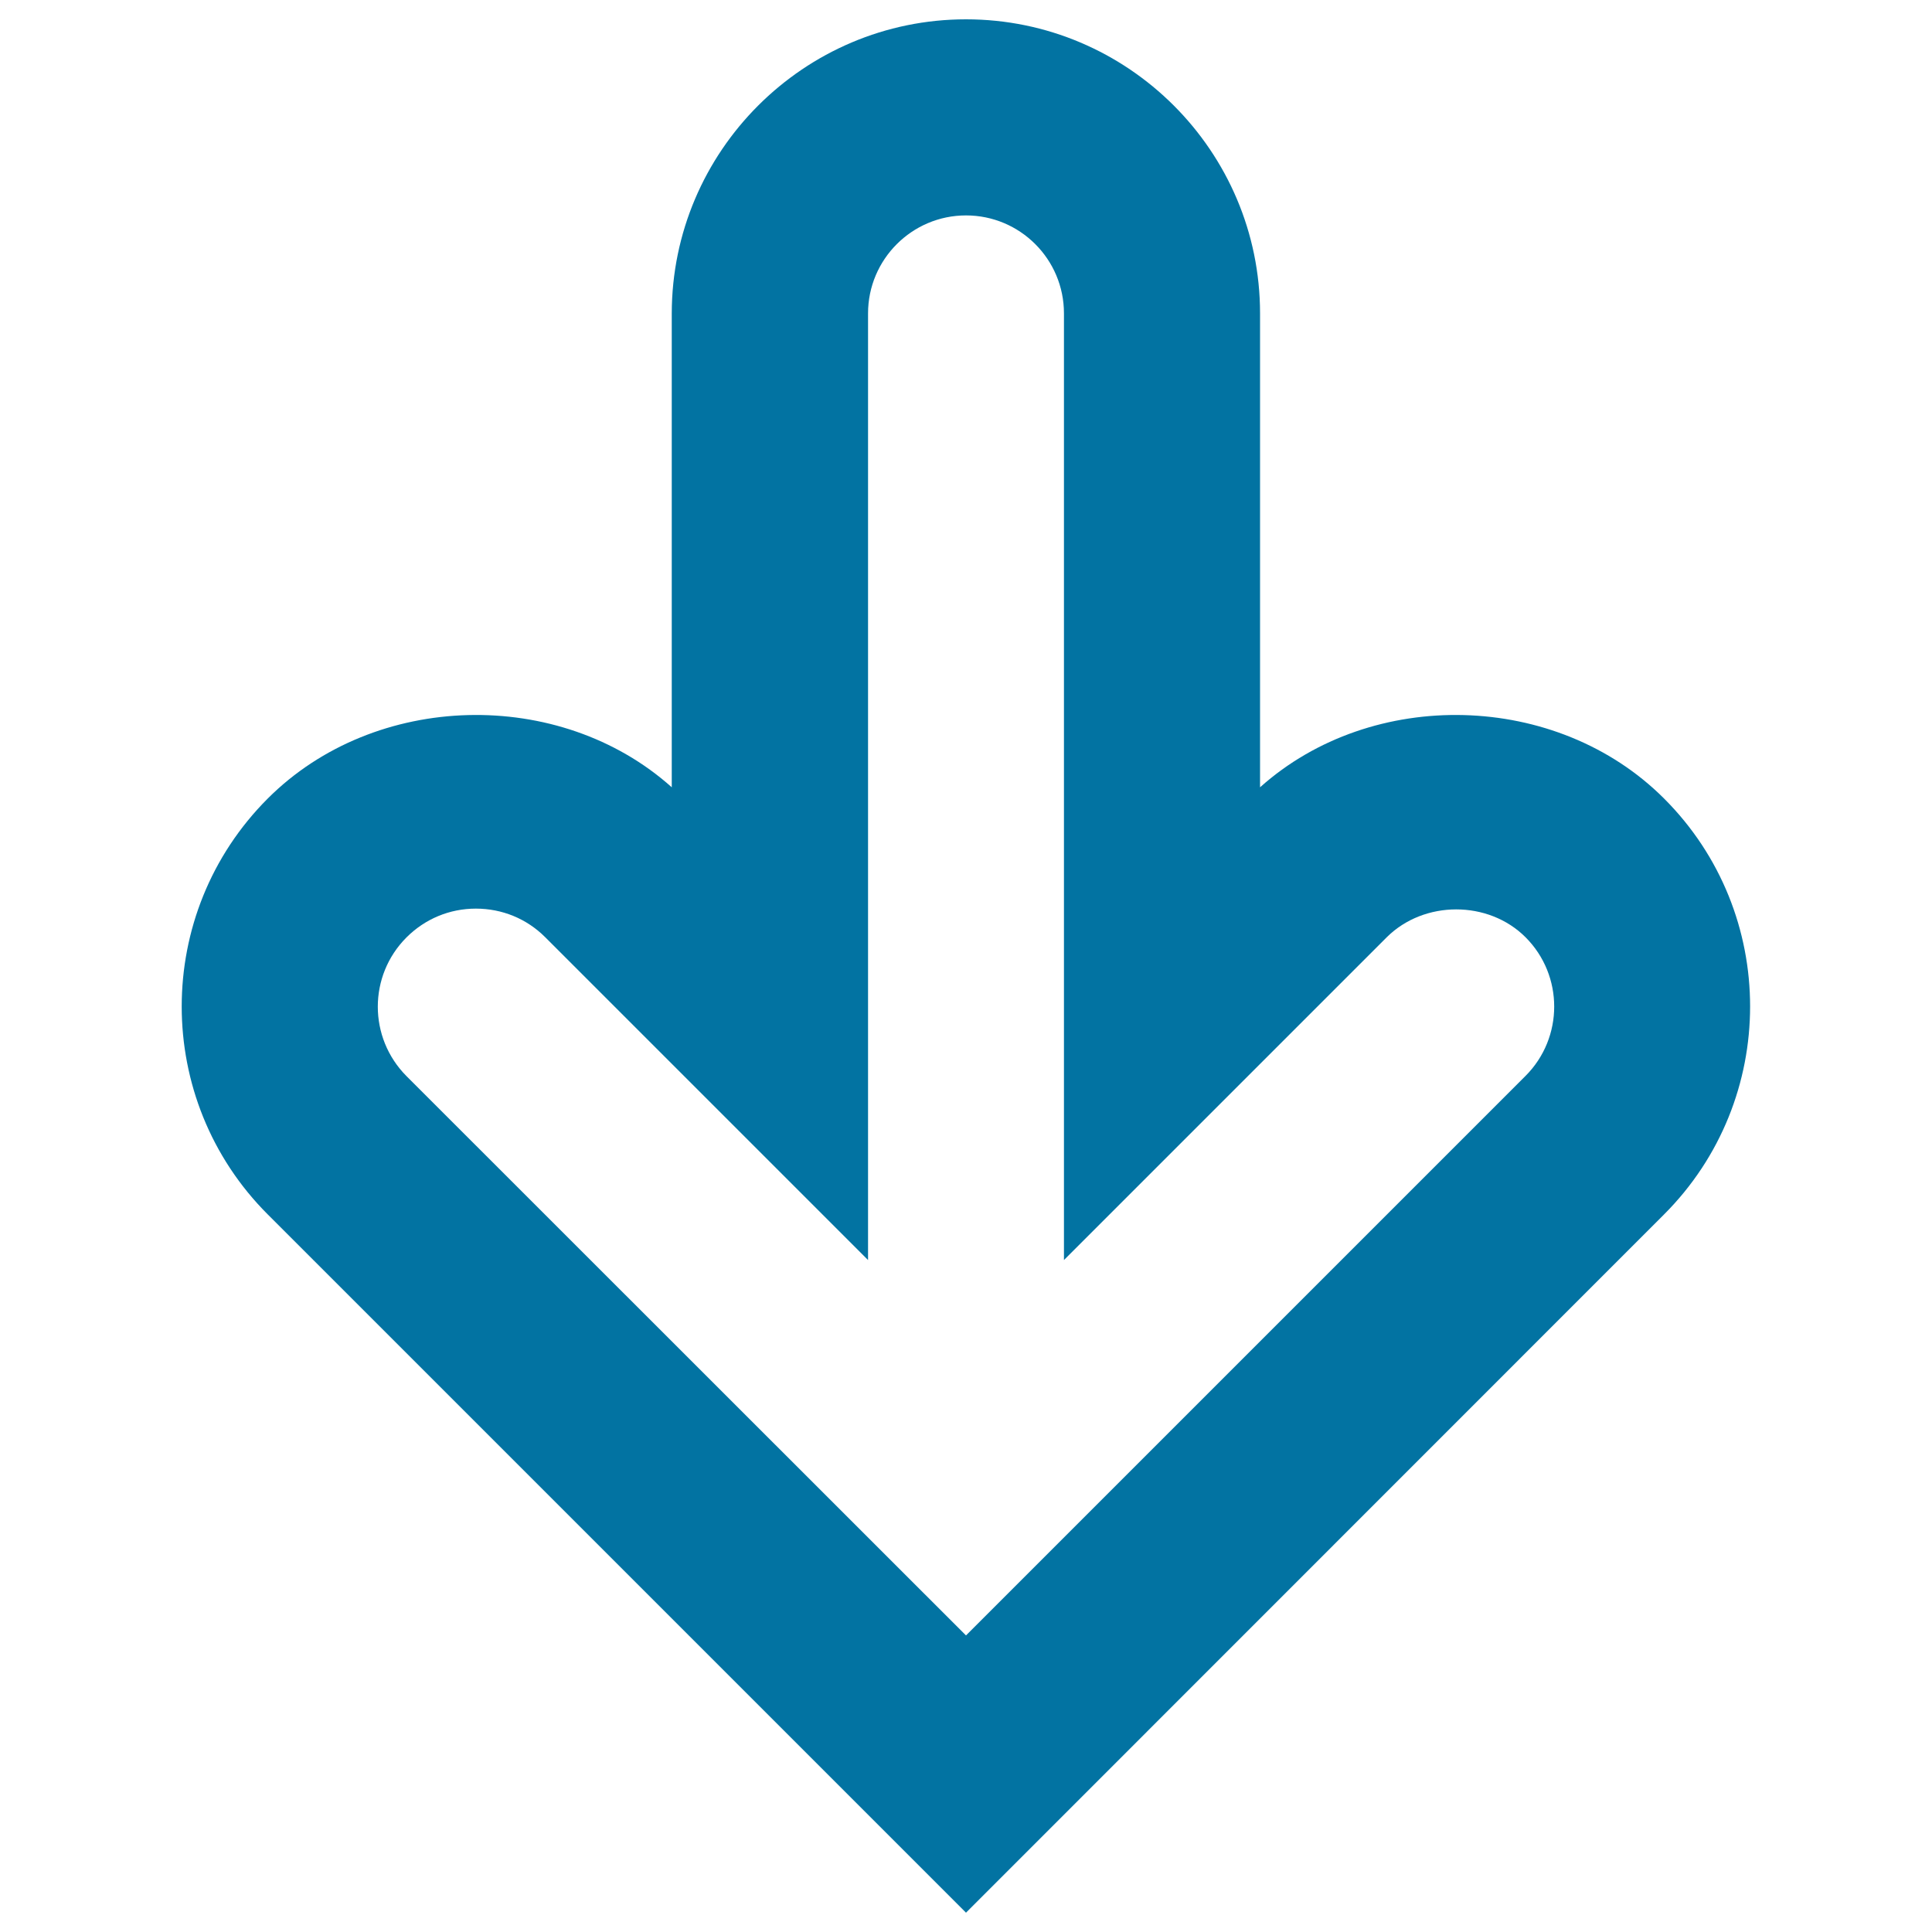
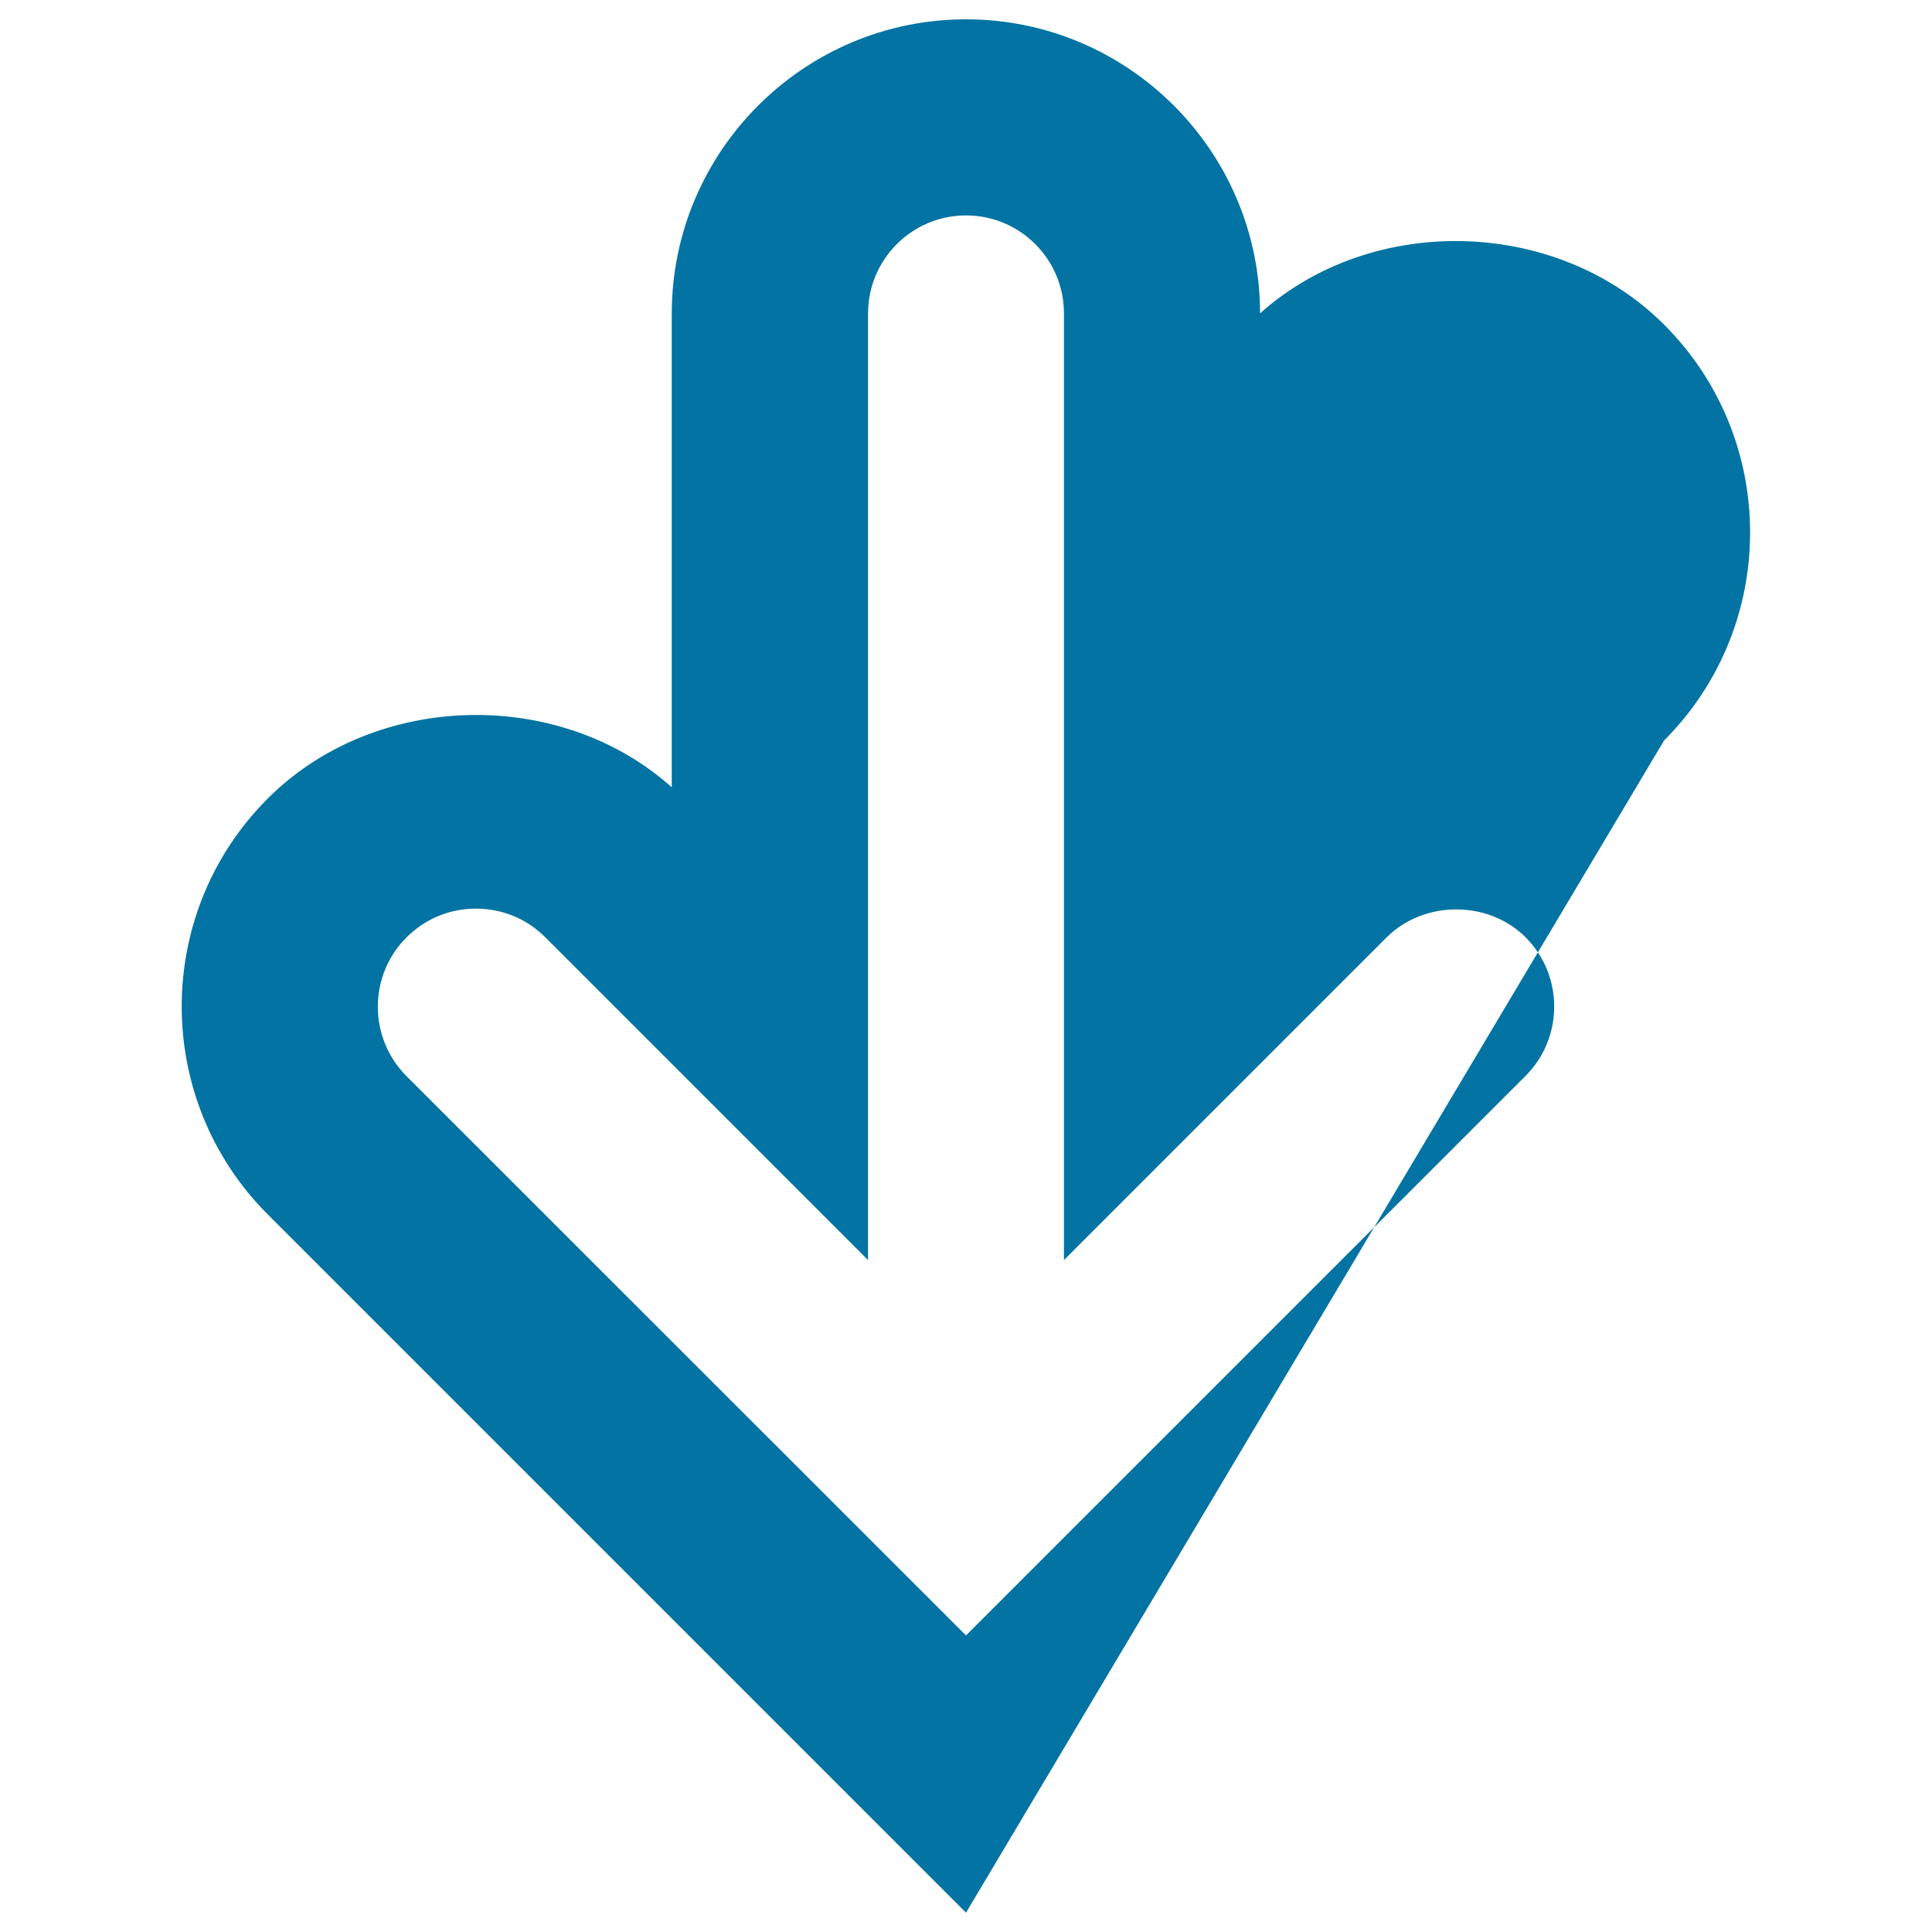
<svg xmlns="http://www.w3.org/2000/svg" viewBox="0 0 1000 1000" style="fill:#0273a2">
  <title>Arrow down outline SVG icon</title>
  <g>
-     <path d="M500,990L138.6,628.6c-59.4-59.4-59.4-155.9,0-215.3c55.5-55.5,151.1-57.7,209.1-5.8V162.2C347.8,78.3,416.1,10,500,10s152.2,68.3,152.2,152.2v245.3c58-51.9,153.6-49.7,209.1,5.8c59.4,59.3,59.4,155.9,0,215.3L500,990z M246.3,470.3c-13.6,0-26.3,5.3-35.9,14.9c-19.8,19.8-19.8,51.9,0,71.8L500,846.5l289.6-289.6c19.8-19.8,19.8-52,0-71.8c-19.2-19.2-52.5-19.2-71.8,0L550.7,652.2v-490c0-28-22.7-50.7-50.7-50.7c-28,0-50.7,22.8-50.7,50.7v490L282.2,485.1C272.6,475.5,259.9,470.3,246.3,470.3L246.3,470.3z" />
+     <path d="M500,990L138.6,628.6c-59.4-59.4-59.4-155.9,0-215.3c55.5-55.5,151.1-57.7,209.1-5.8V162.2C347.8,78.3,416.1,10,500,10s152.2,68.3,152.2,152.2c58-51.9,153.6-49.7,209.1,5.8c59.4,59.3,59.4,155.9,0,215.3L500,990z M246.3,470.3c-13.6,0-26.3,5.3-35.9,14.9c-19.8,19.8-19.8,51.9,0,71.8L500,846.5l289.6-289.6c19.8-19.8,19.8-52,0-71.8c-19.2-19.2-52.5-19.2-71.8,0L550.7,652.2v-490c0-28-22.7-50.7-50.7-50.7c-28,0-50.7,22.8-50.7,50.7v490L282.2,485.1C272.6,475.5,259.9,470.3,246.3,470.3L246.3,470.3z" />
  </g>
</svg>